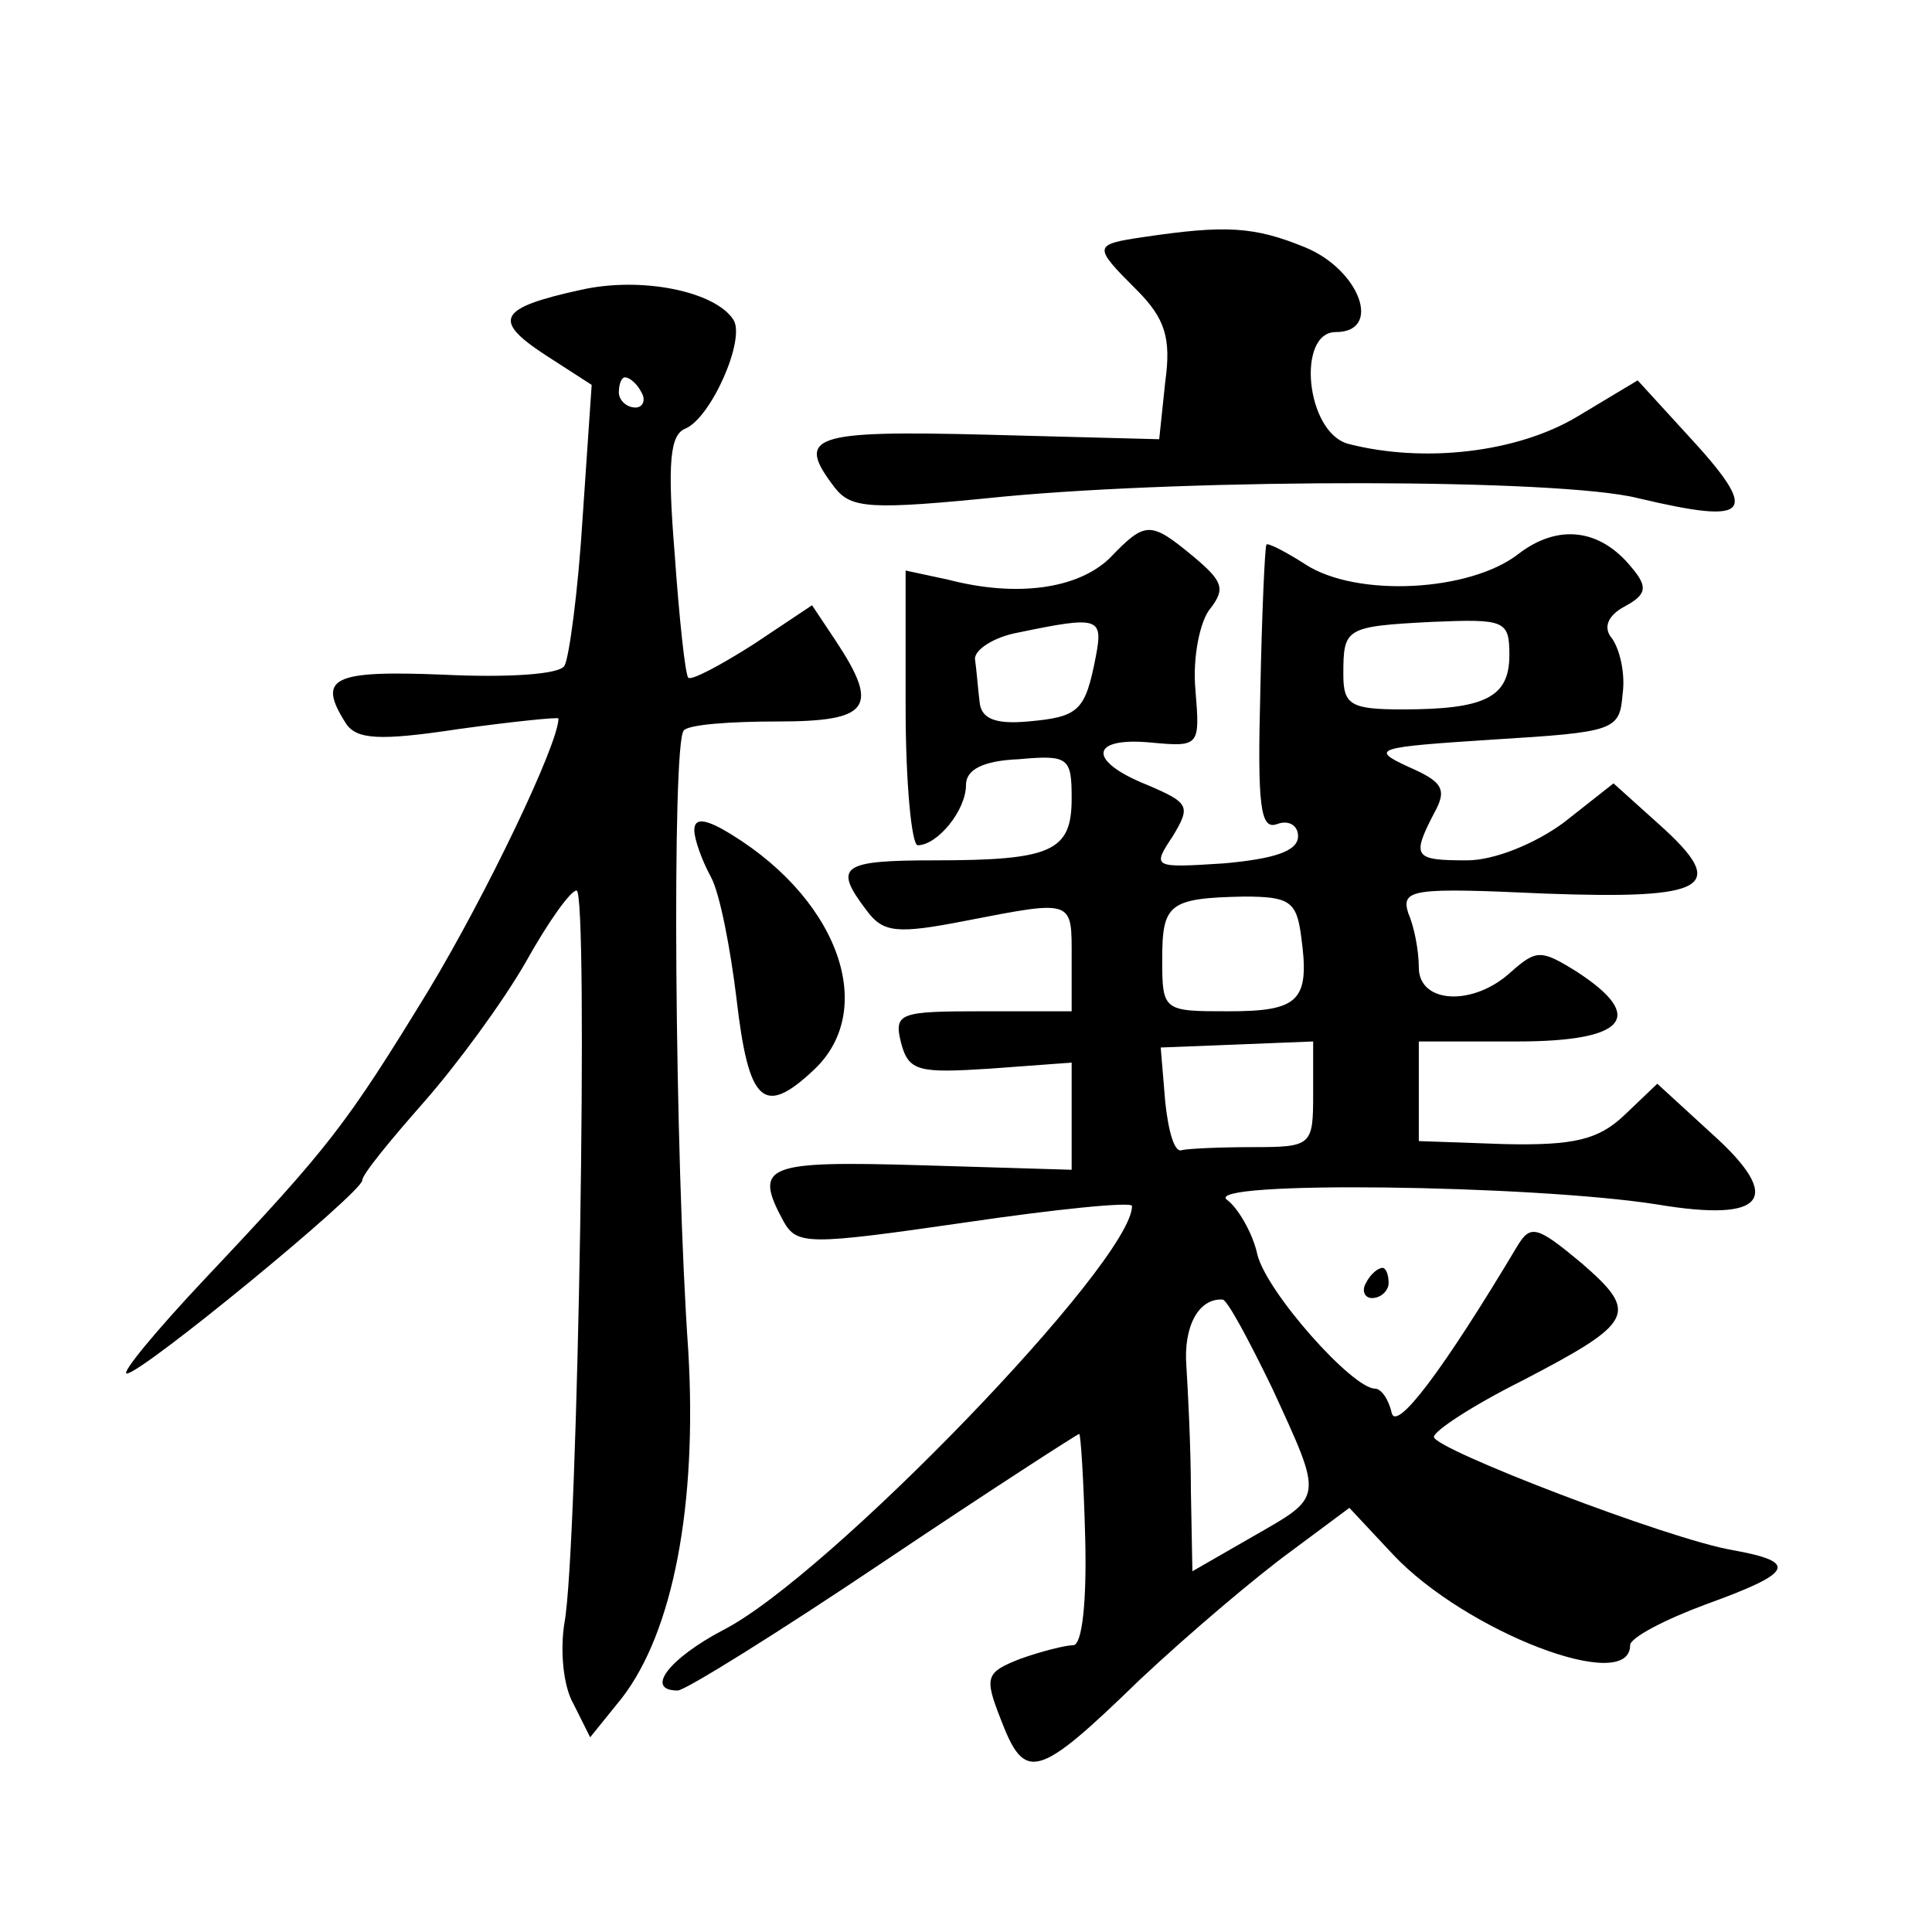
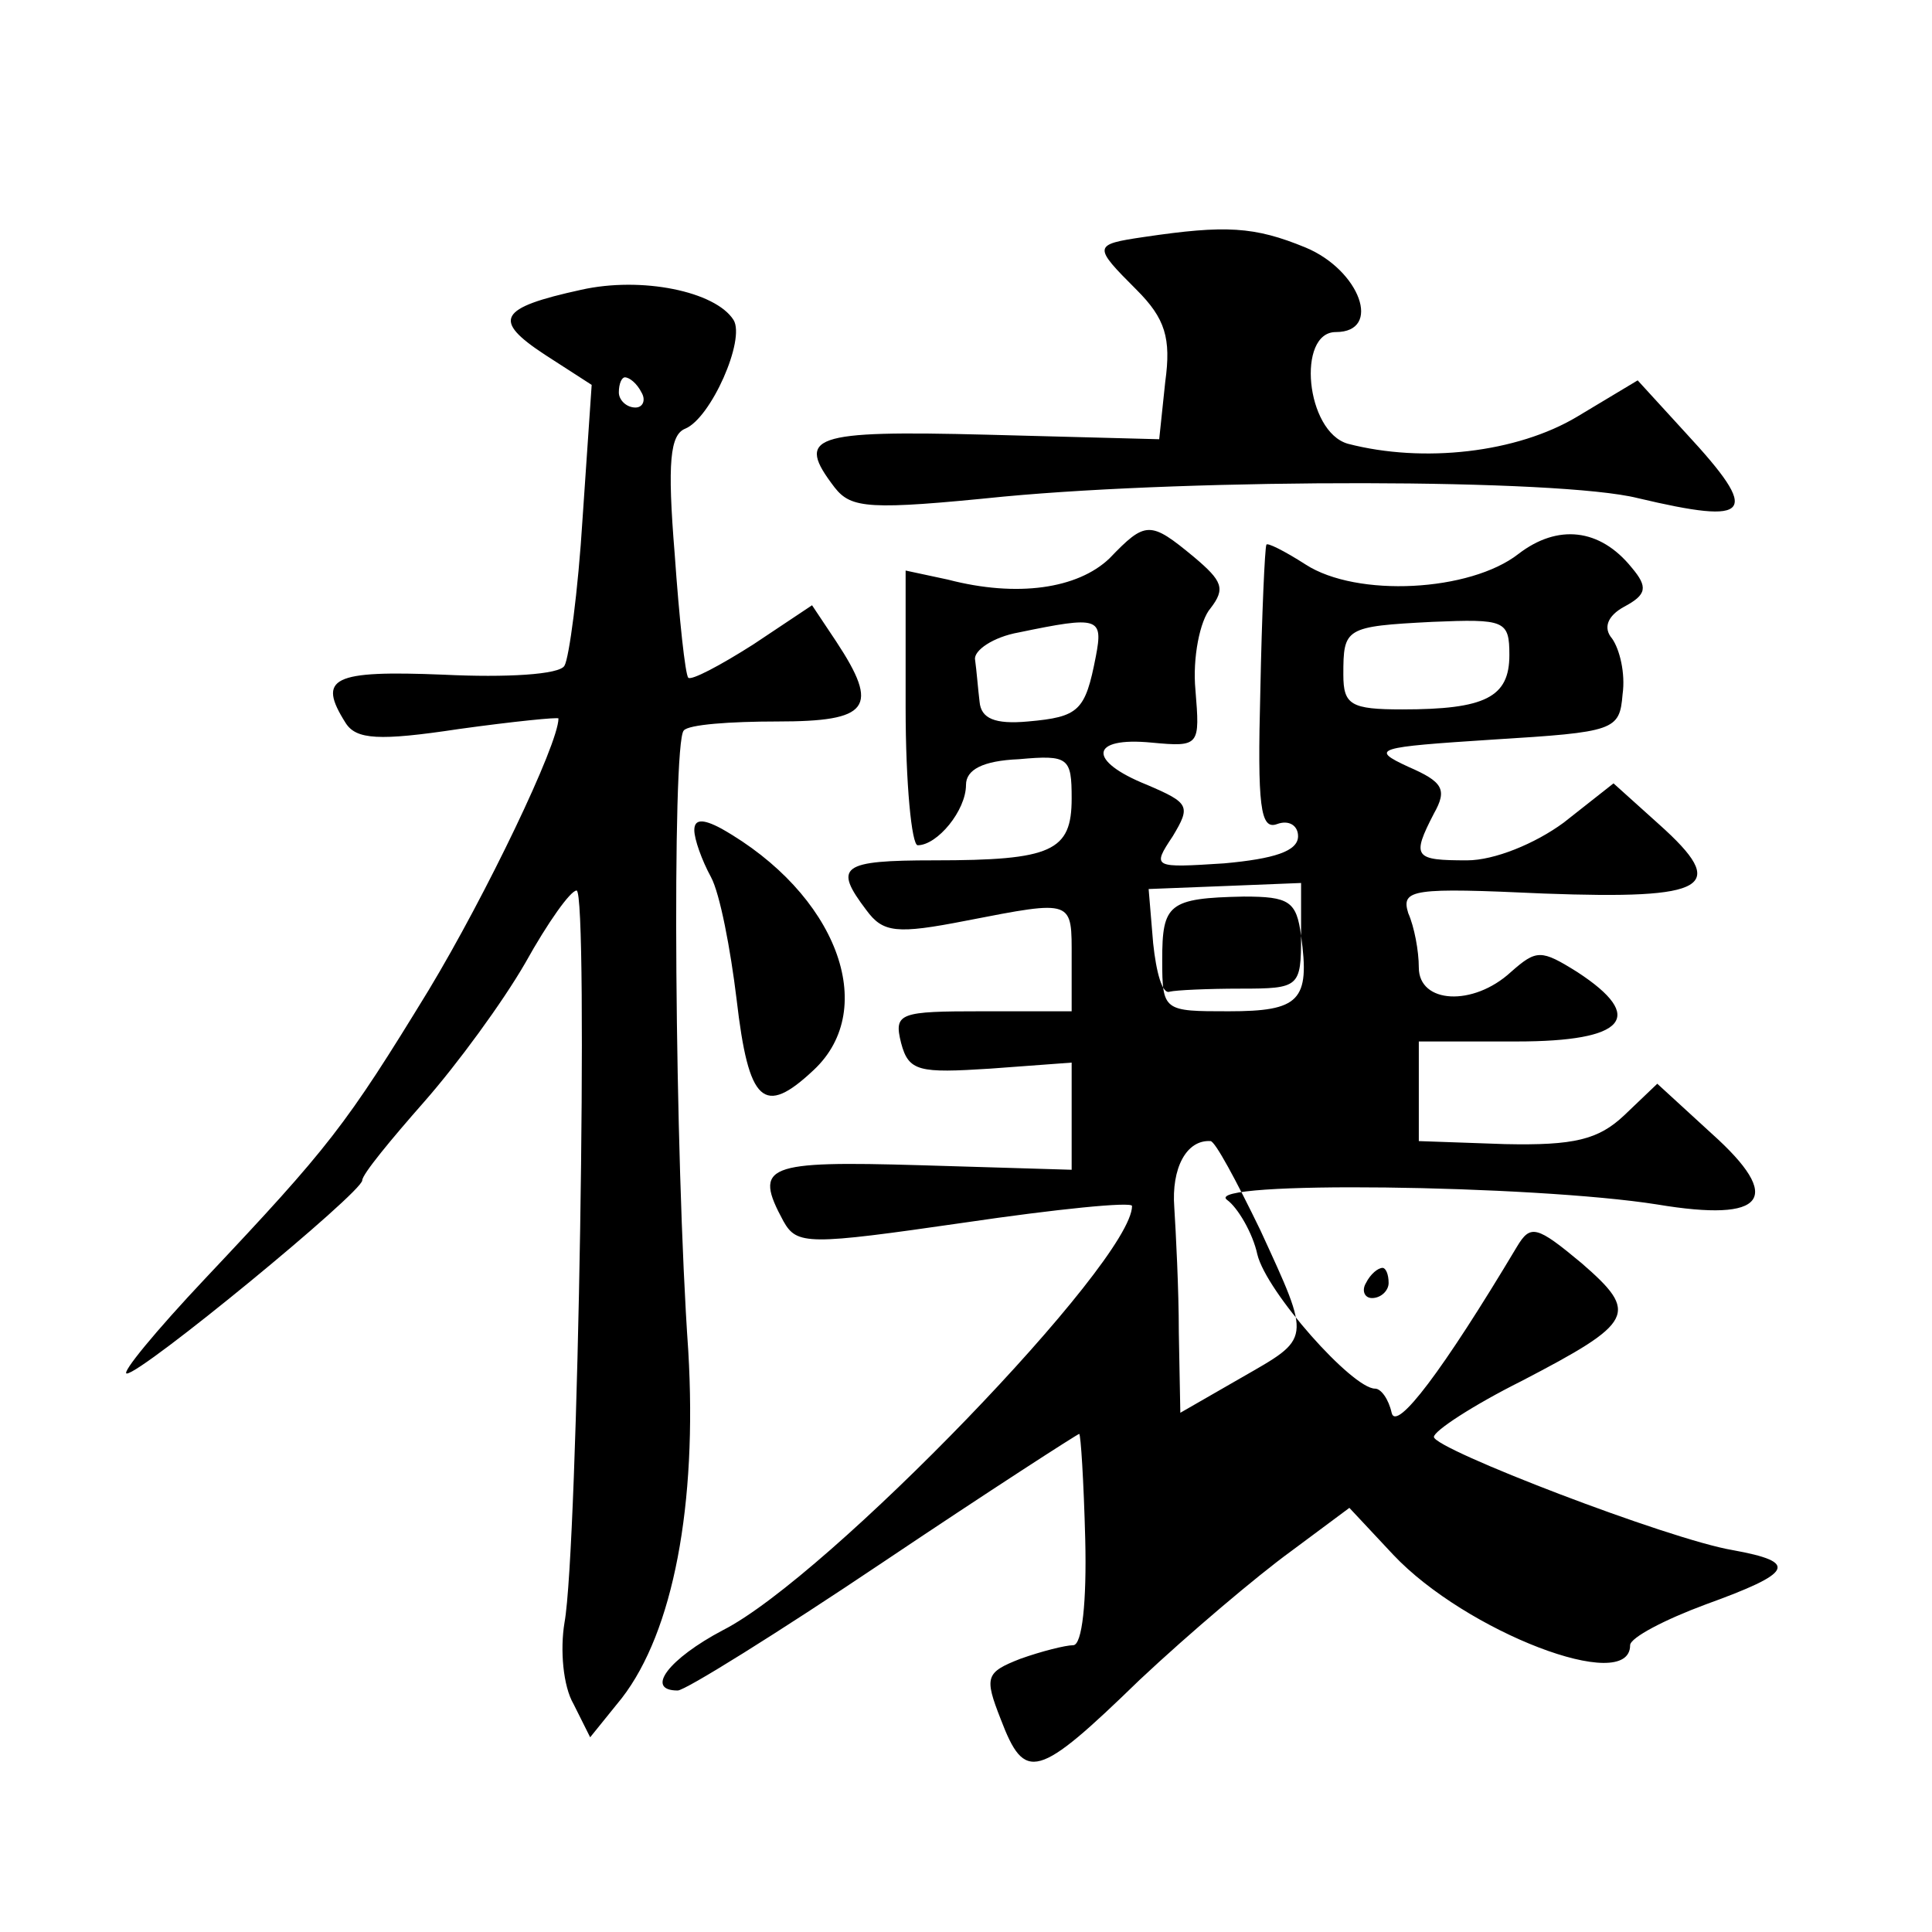
<svg xmlns="http://www.w3.org/2000/svg" version="1.0" width="128pt" height="128pt" viewBox="0 0 128 128" preserveAspectRatio="xMidYMid meet">
  <g transform="translate(0,128) scale(0.1,-0.1)" fill="#0" stroke="none">
-     <path d="M758 1123 c-34 -5 -34 -6 -5 -35 19 -19 23 -32 19 -61 l-4 -38 -114 3 c-117 3 -127 -1 -101 -35 11 -14 23 -15 112 -6 128 12 368 12 420 -1 76 -18 82 -11 32 43 l-32 35 -40 -24 c-40 -24 -102 -31 -152 -18 -28 8 -34 74 -8 74 31 0 16 41 -20 56 -34 14 -53 15 -107 7z M385 1088 c-55 -12 -59 -20 -24 -43 l31 -20 -6 -88 c-3 -49 -9 -93 -12 -98 -3 -6 -39 -8 -80 -6 -74 3 -84 -2 -65 -32 7 -11 22 -12 75 -4 36 5 66 8 66 7 0 -17 -48 -117 -86 -180 -55 -90 -66 -104 -148 -191 -33 -35 -56 -63 -52 -63 10 0 156 120 156 128 0 4 19 27 41 52 22 25 52 66 67 92 15 27 30 48 34 48 8 0 1 -436 -8 -485 -3 -18 -1 -42 6 -54 l11 -22 21 26 c34 44 50 128 44 230 -9 128 -11 403 -3 411 3 4 31 6 62 6 61 0 68 9 39 53 l-16 24 -39 -26 c-22 -14 -41 -24 -43 -22 -2 2 -6 39 -9 82 -5 61 -3 79 7 83 17 7 40 59 32 72 -12 19 -61 29 -101 20z m40 -68 c3 -5 1 -10 -4 -10 -6 0 -11 5 -11 10 0 6 2 10 4 10 3 0 8 -4 11 -10z M735 910 c-21 -20 -61 -26 -107 -14 l-28 6 0 -91 c0 -50 4 -91 8 -91 13 0 32 23 32 40 0 10 11 16 35 17 33 3 35 1 35 -26 0 -35 -13 -41 -91 -41 -62 0 -67 -4 -45 -33 11 -15 20 -16 66 -7 72 14 70 14 70 -25 l0 -35 -59 0 c-55 0 -59 -1 -54 -21 5 -19 12 -20 59 -17 l54 4 0 -35 0 -36 -100 3 c-103 3 -111 0 -91 -37 9 -16 16 -16 120 -1 61 9 111 14 111 11 0 -37 -202 -246 -271 -281 -36 -19 -52 -40 -30 -40 5 0 66 38 136 85 70 47 129 85 130 85 1 0 3 -31 4 -70 1 -41 -2 -70 -8 -70 -5 0 -21 -4 -35 -9 -23 -9 -24 -12 -13 -40 16 -42 24 -40 92 26 33 31 78 69 100 85 l39 29 29 -31 c48 -51 157 -93 157 -60 0 5 23 17 50 27 58 21 62 28 18 36 -42 7 -198 67 -198 75 0 4 26 21 58 37 75 39 78 45 40 78 -30 25 -34 26 -43 11 -49 -82 -80 -123 -83 -110 -2 9 -7 16 -11 16 -15 0 -72 64 -78 89 -3 14 -13 31 -20 36 -18 13 203 10 285 -3 72 -12 84 4 36 47 l-36 33 -22 -21 c-17 -16 -33 -20 -79 -19 l-57 2 0 33 0 33 65 0 c72 0 86 16 40 46 -24 15 -27 15 -44 0 -25 -23 -61 -21 -61 3 0 11 -3 27 -7 36 -5 16 3 17 90 13 109 -4 123 4 76 46 l-30 27 -33 -26 c-19 -14 -46 -25 -64 -25 -35 0 -37 2 -22 31 9 16 6 21 -17 31 -26 12 -21 13 56 18 81 5 84 6 86 30 2 14 -2 30 -7 37 -6 7 -3 15 8 21 15 8 16 13 5 26 -21 26 -49 29 -75 9 -32 -25 -107 -29 -141 -7 -14 9 -26 15 -26 13 -1 -2 -3 -46 -4 -97 -2 -76 0 -92 11 -88 8 3 14 -1 14 -8 0 -10 -16 -15 -49 -18 -47 -3 -48 -3 -34 18 12 20 11 22 -17 34 -40 16 -38 32 3 28 32 -3 32 -2 29 35 -2 21 3 46 10 54 10 13 8 18 -11 34 -29 24 -32 24 -56 -1z m-9 -65 c-7 -36 -11 -40 -45 -43 -22 -2 -31 2 -32 13 -1 8 -2 21 -3 28 -1 6 12 15 29 18 53 11 56 10 51 -16z m274 1 c0 -28 -16 -36 -71 -36 -34 0 -39 3 -39 23 0 31 1 32 59 35 48 2 51 1 51 -22z m-138 -186 c6 -43 -1 -50 -48 -50 -43 0 -44 0 -44 34 0 37 4 41 54 42 30 0 35 -3 38 -26z m8 -105 c0 -34 -1 -35 -40 -35 -22 0 -43 -1 -47 -2 -5 -2 -9 13 -11 32 l-3 36 51 2 50 2 0 -35z m-27 -195 c34 -74 34 -71 -13 -98 l-40 -23 -1 53 c0 29 -2 67 -3 83 -2 26 8 45 24 44 3 0 17 -26 33 -59z M460 730 c0 -6 5 -20 11 -31 6 -11 13 -48 17 -81 8 -69 18 -78 51 -47 44 41 15 117 -61 160 -13 7 -18 6 -18 -1z M905 430 c-3 -5 -1 -10 4 -10 6 0 11 5 11 10 0 6 -2 10 -4 10 -3 0 -8 -4 -11 -10z" />
+     <path d="M758 1123 c-34 -5 -34 -6 -5 -35 19 -19 23 -32 19 -61 l-4 -38 -114 3 c-117 3 -127 -1 -101 -35 11 -14 23 -15 112 -6 128 12 368 12 420 -1 76 -18 82 -11 32 43 l-32 35 -40 -24 c-40 -24 -102 -31 -152 -18 -28 8 -34 74 -8 74 31 0 16 41 -20 56 -34 14 -53 15 -107 7z M385 1088 c-55 -12 -59 -20 -24 -43 l31 -20 -6 -88 c-3 -49 -9 -93 -12 -98 -3 -6 -39 -8 -80 -6 -74 3 -84 -2 -65 -32 7 -11 22 -12 75 -4 36 5 66 8 66 7 0 -17 -48 -117 -86 -180 -55 -90 -66 -104 -148 -191 -33 -35 -56 -63 -52 -63 10 0 156 120 156 128 0 4 19 27 41 52 22 25 52 66 67 92 15 27 30 48 34 48 8 0 1 -436 -8 -485 -3 -18 -1 -42 6 -54 l11 -22 21 26 c34 44 50 128 44 230 -9 128 -11 403 -3 411 3 4 31 6 62 6 61 0 68 9 39 53 l-16 24 -39 -26 c-22 -14 -41 -24 -43 -22 -2 2 -6 39 -9 82 -5 61 -3 79 7 83 17 7 40 59 32 72 -12 19 -61 29 -101 20z m40 -68 c3 -5 1 -10 -4 -10 -6 0 -11 5 -11 10 0 6 2 10 4 10 3 0 8 -4 11 -10z M735 910 c-21 -20 -61 -26 -107 -14 l-28 6 0 -91 c0 -50 4 -91 8 -91 13 0 32 23 32 40 0 10 11 16 35 17 33 3 35 1 35 -26 0 -35 -13 -41 -91 -41 -62 0 -67 -4 -45 -33 11 -15 20 -16 66 -7 72 14 70 14 70 -25 l0 -35 -59 0 c-55 0 -59 -1 -54 -21 5 -19 12 -20 59 -17 l54 4 0 -35 0 -36 -100 3 c-103 3 -111 0 -91 -37 9 -16 16 -16 120 -1 61 9 111 14 111 11 0 -37 -202 -246 -271 -281 -36 -19 -52 -40 -30 -40 5 0 66 38 136 85 70 47 129 85 130 85 1 0 3 -31 4 -70 1 -41 -2 -70 -8 -70 -5 0 -21 -4 -35 -9 -23 -9 -24 -12 -13 -40 16 -42 24 -40 92 26 33 31 78 69 100 85 l39 29 29 -31 c48 -51 157 -93 157 -60 0 5 23 17 50 27 58 21 62 28 18 36 -42 7 -198 67 -198 75 0 4 26 21 58 37 75 39 78 45 40 78 -30 25 -34 26 -43 11 -49 -82 -80 -123 -83 -110 -2 9 -7 16 -11 16 -15 0 -72 64 -78 89 -3 14 -13 31 -20 36 -18 13 203 10 285 -3 72 -12 84 4 36 47 l-36 33 -22 -21 c-17 -16 -33 -20 -79 -19 l-57 2 0 33 0 33 65 0 c72 0 86 16 40 46 -24 15 -27 15 -44 0 -25 -23 -61 -21 -61 3 0 11 -3 27 -7 36 -5 16 3 17 90 13 109 -4 123 4 76 46 l-30 27 -33 -26 c-19 -14 -46 -25 -64 -25 -35 0 -37 2 -22 31 9 16 6 21 -17 31 -26 12 -21 13 56 18 81 5 84 6 86 30 2 14 -2 30 -7 37 -6 7 -3 15 8 21 15 8 16 13 5 26 -21 26 -49 29 -75 9 -32 -25 -107 -29 -141 -7 -14 9 -26 15 -26 13 -1 -2 -3 -46 -4 -97 -2 -76 0 -92 11 -88 8 3 14 -1 14 -8 0 -10 -16 -15 -49 -18 -47 -3 -48 -3 -34 18 12 20 11 22 -17 34 -40 16 -38 32 3 28 32 -3 32 -2 29 35 -2 21 3 46 10 54 10 13 8 18 -11 34 -29 24 -32 24 -56 -1z m-9 -65 c-7 -36 -11 -40 -45 -43 -22 -2 -31 2 -32 13 -1 8 -2 21 -3 28 -1 6 12 15 29 18 53 11 56 10 51 -16z m274 1 c0 -28 -16 -36 -71 -36 -34 0 -39 3 -39 23 0 31 1 32 59 35 48 2 51 1 51 -22z m-138 -186 c6 -43 -1 -50 -48 -50 -43 0 -44 0 -44 34 0 37 4 41 54 42 30 0 35 -3 38 -26z c0 -34 -1 -35 -40 -35 -22 0 -43 -1 -47 -2 -5 -2 -9 13 -11 32 l-3 36 51 2 50 2 0 -35z m-27 -195 c34 -74 34 -71 -13 -98 l-40 -23 -1 53 c0 29 -2 67 -3 83 -2 26 8 45 24 44 3 0 17 -26 33 -59z M460 730 c0 -6 5 -20 11 -31 6 -11 13 -48 17 -81 8 -69 18 -78 51 -47 44 41 15 117 -61 160 -13 7 -18 6 -18 -1z M905 430 c-3 -5 -1 -10 4 -10 6 0 11 5 11 10 0 6 -2 10 -4 10 -3 0 -8 -4 -11 -10z" />
  </g>
</svg>